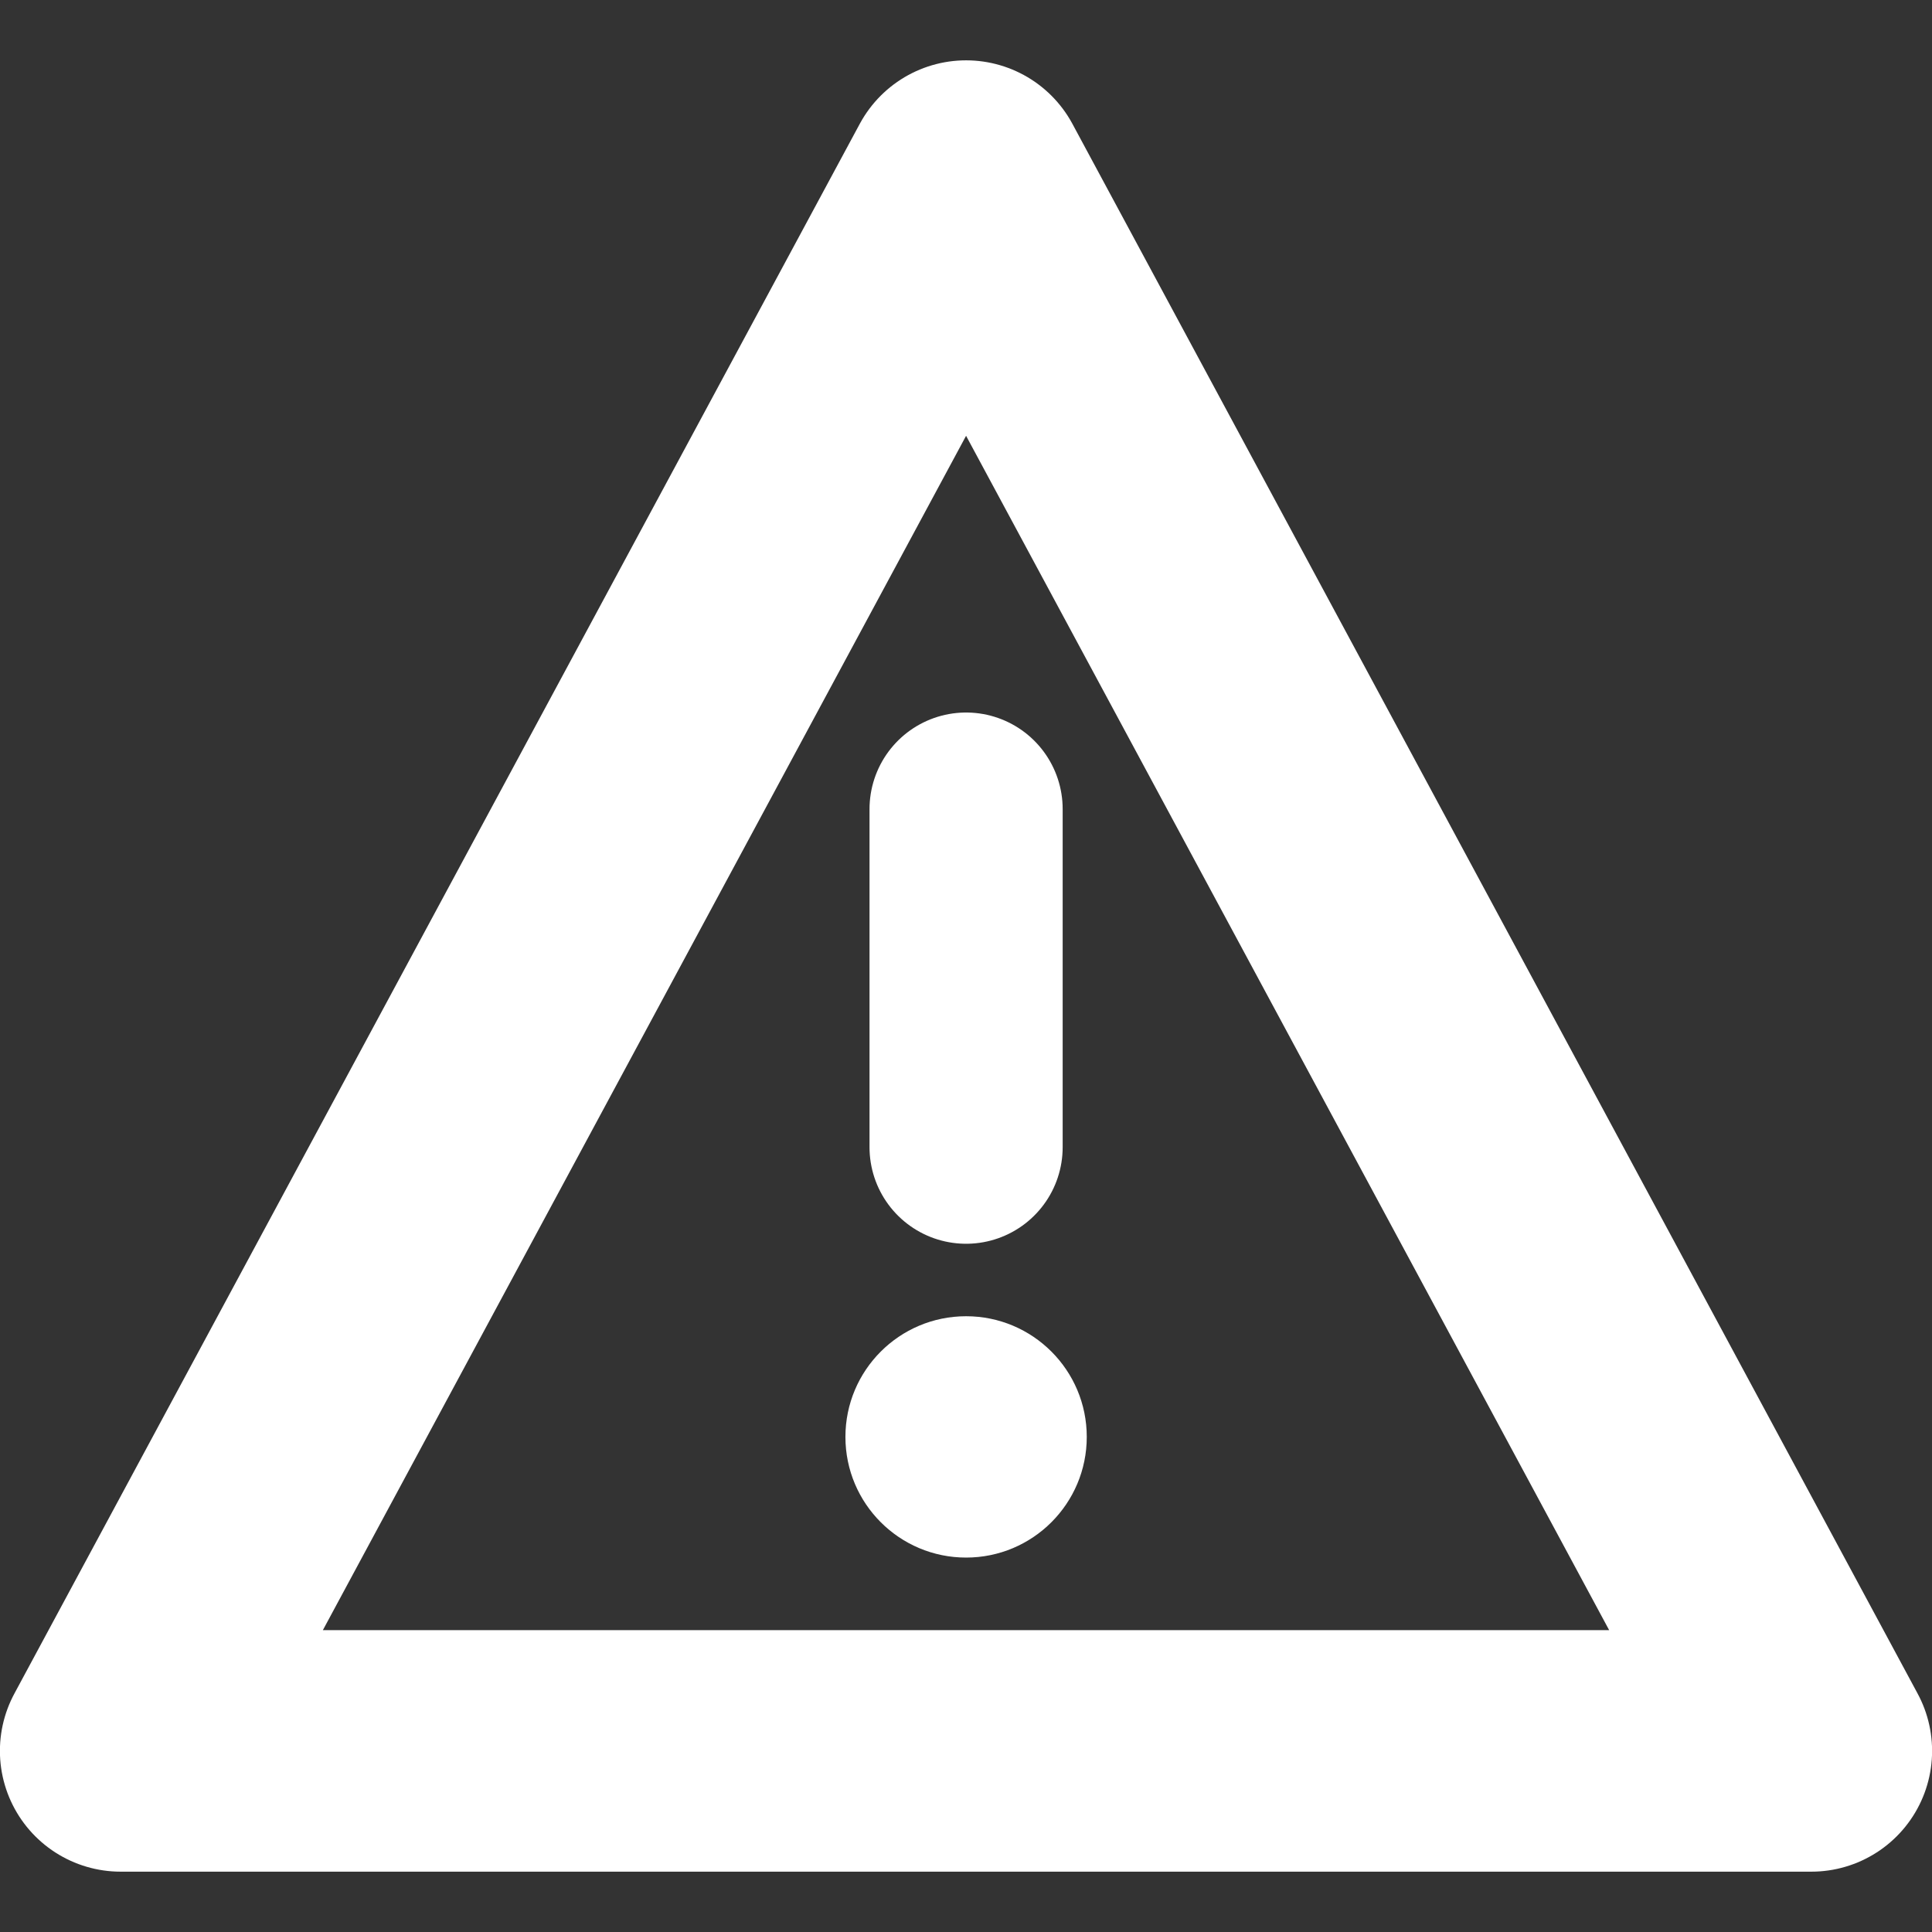
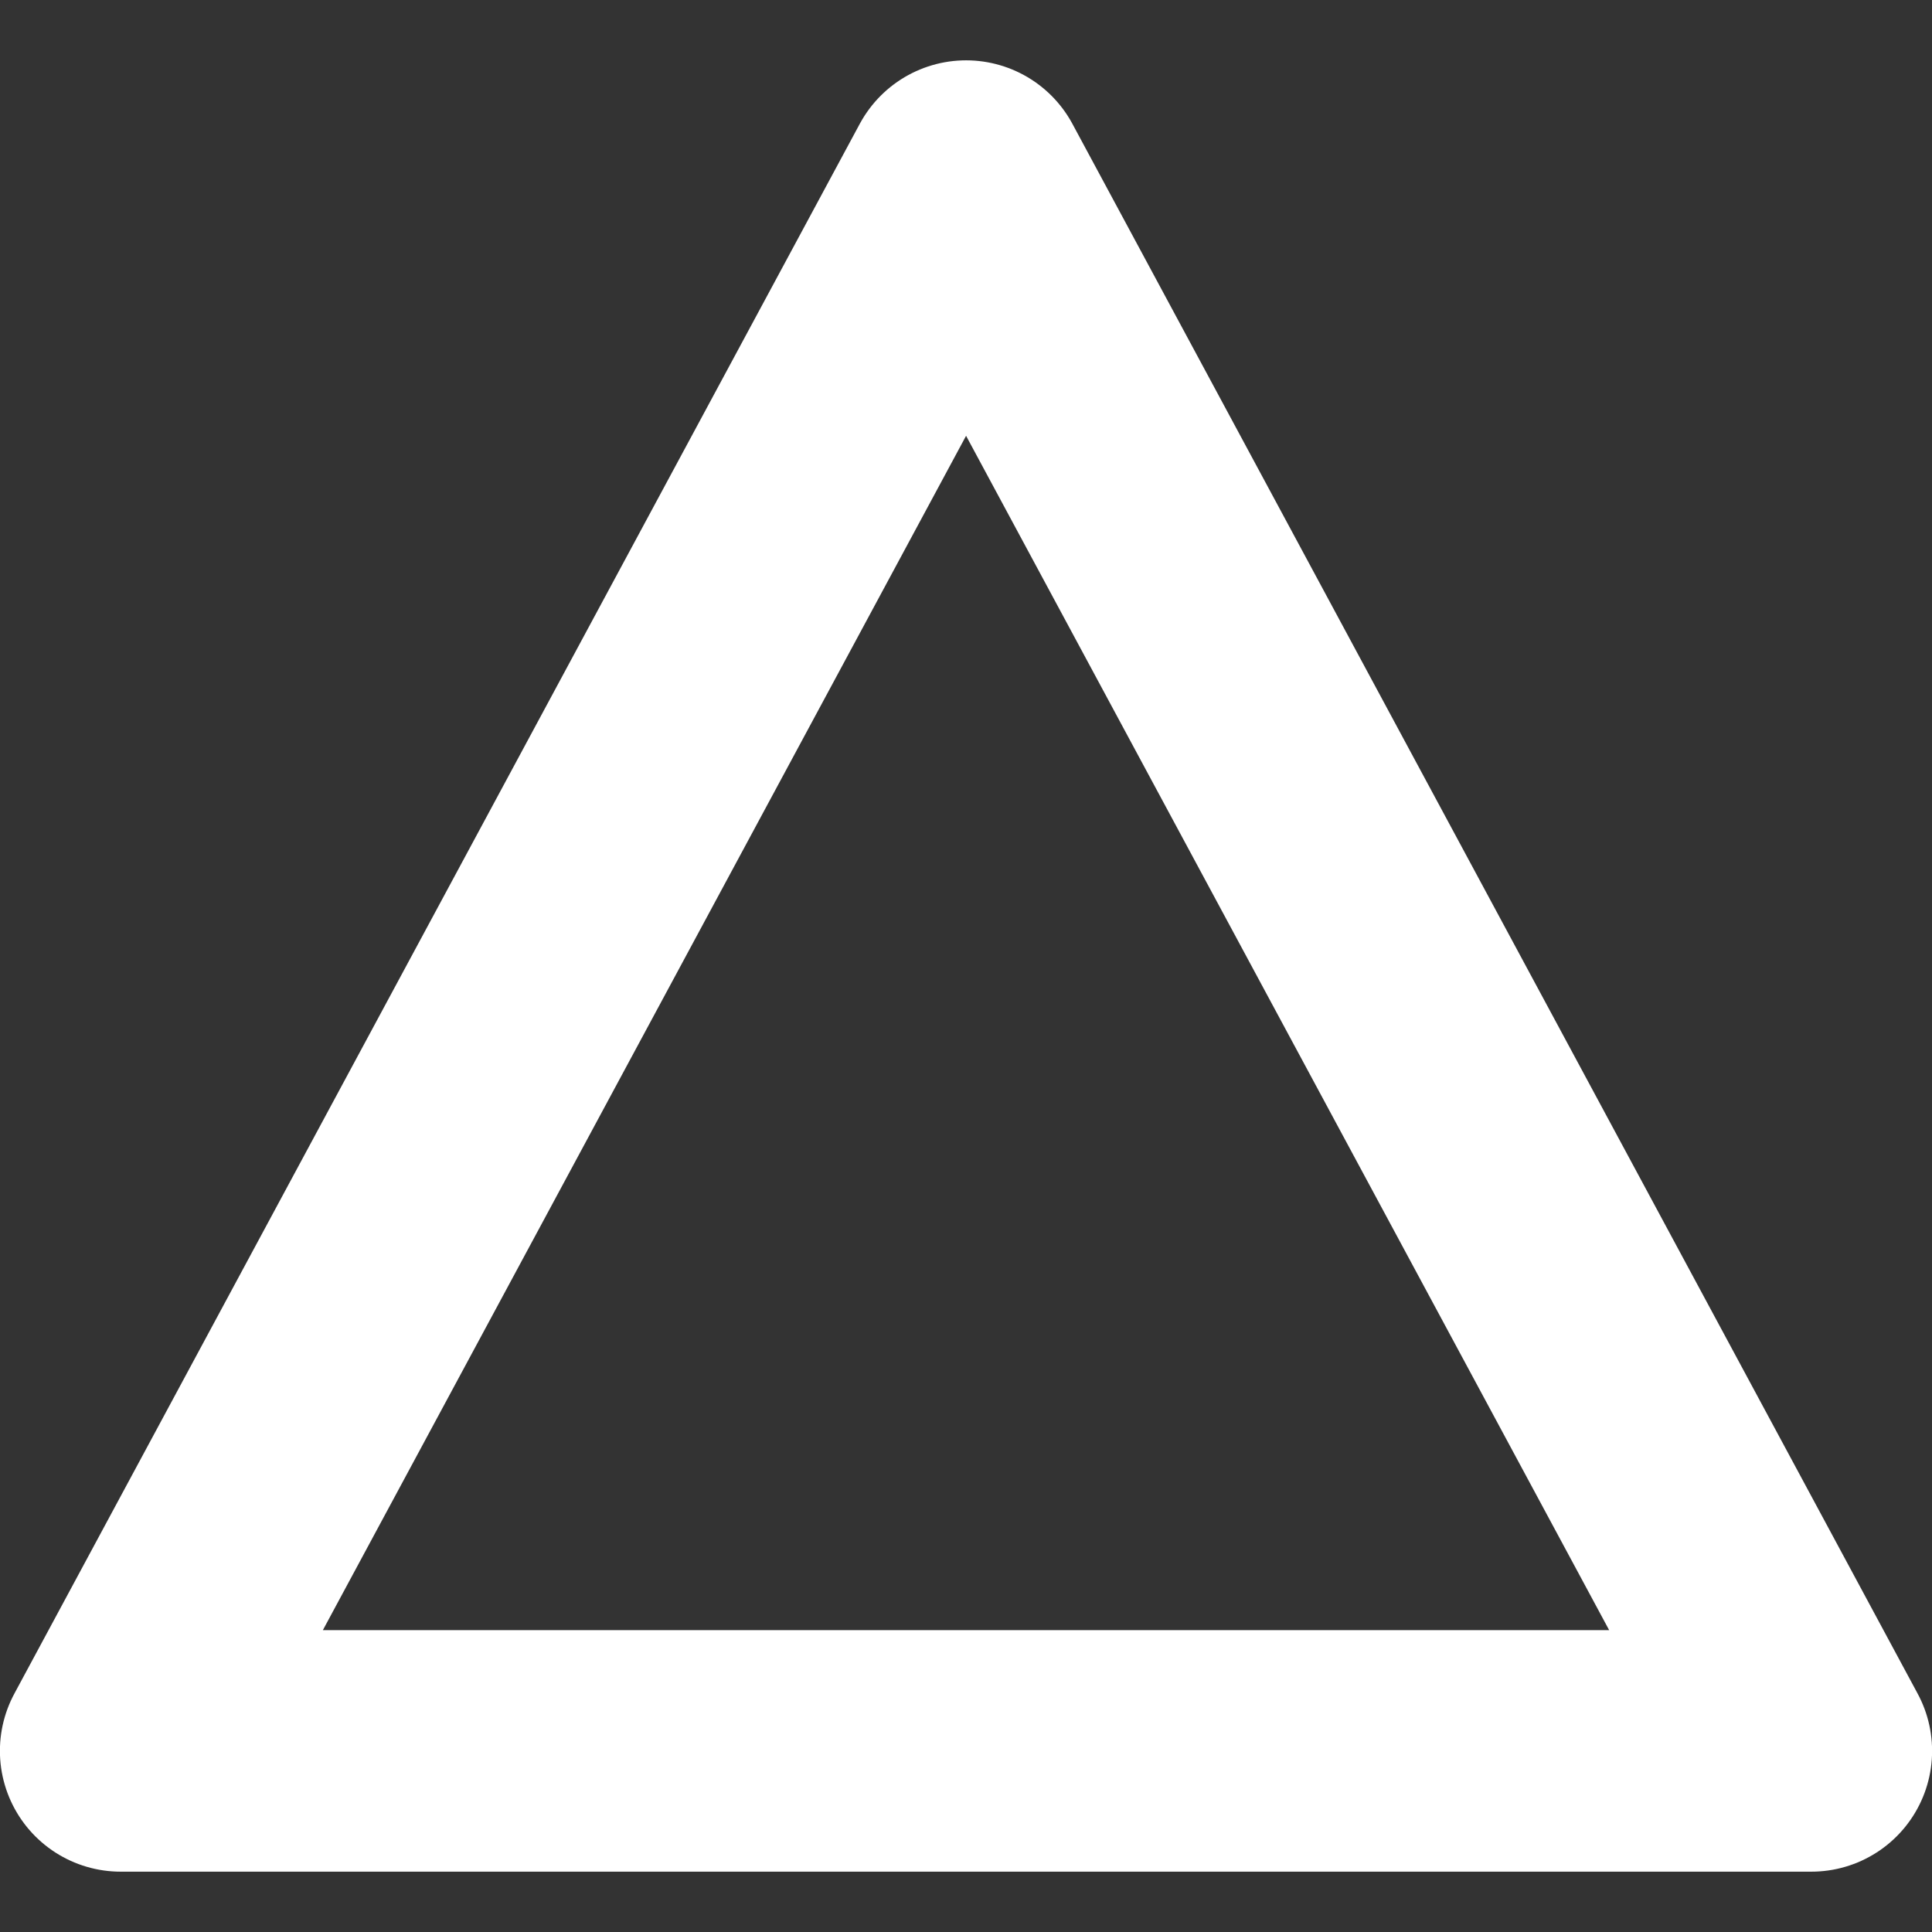
<svg xmlns="http://www.w3.org/2000/svg" width="40" height="40" viewBox="0 0 10.583 10.583" version="1.1" id="svg1">
  <rect x="0" y="0" width="10.583" height="10.583" fill="#333333" stroke="none" />
  <defs id="defs1" />
  <path style="fill:none;stroke:#ffffff;stroke-width:1.323;stroke-linecap:butt;stroke-linejoin:round;stroke-dasharray:none;stroke-opacity:1" d="M 5.292,0.992 0.661,9.591 H 9.922 Z" id="path1" />
-   <circle style="fill:#ffffff;fill-opacity:1;stroke:none;stroke-width:1.323;stroke-linejoin:round;stroke-dasharray:none;stroke-opacity:1" id="path6" cx="5.292" cy="7.871" r="0.661" />
-   <path style="fill:none;stroke:#ffffff;stroke-width:1.058;stroke-linecap:round;stroke-linejoin:miter;stroke-dasharray:none;stroke-opacity:1" d="M 5.292,6.284 V 4.432" id="path7" />
</svg>